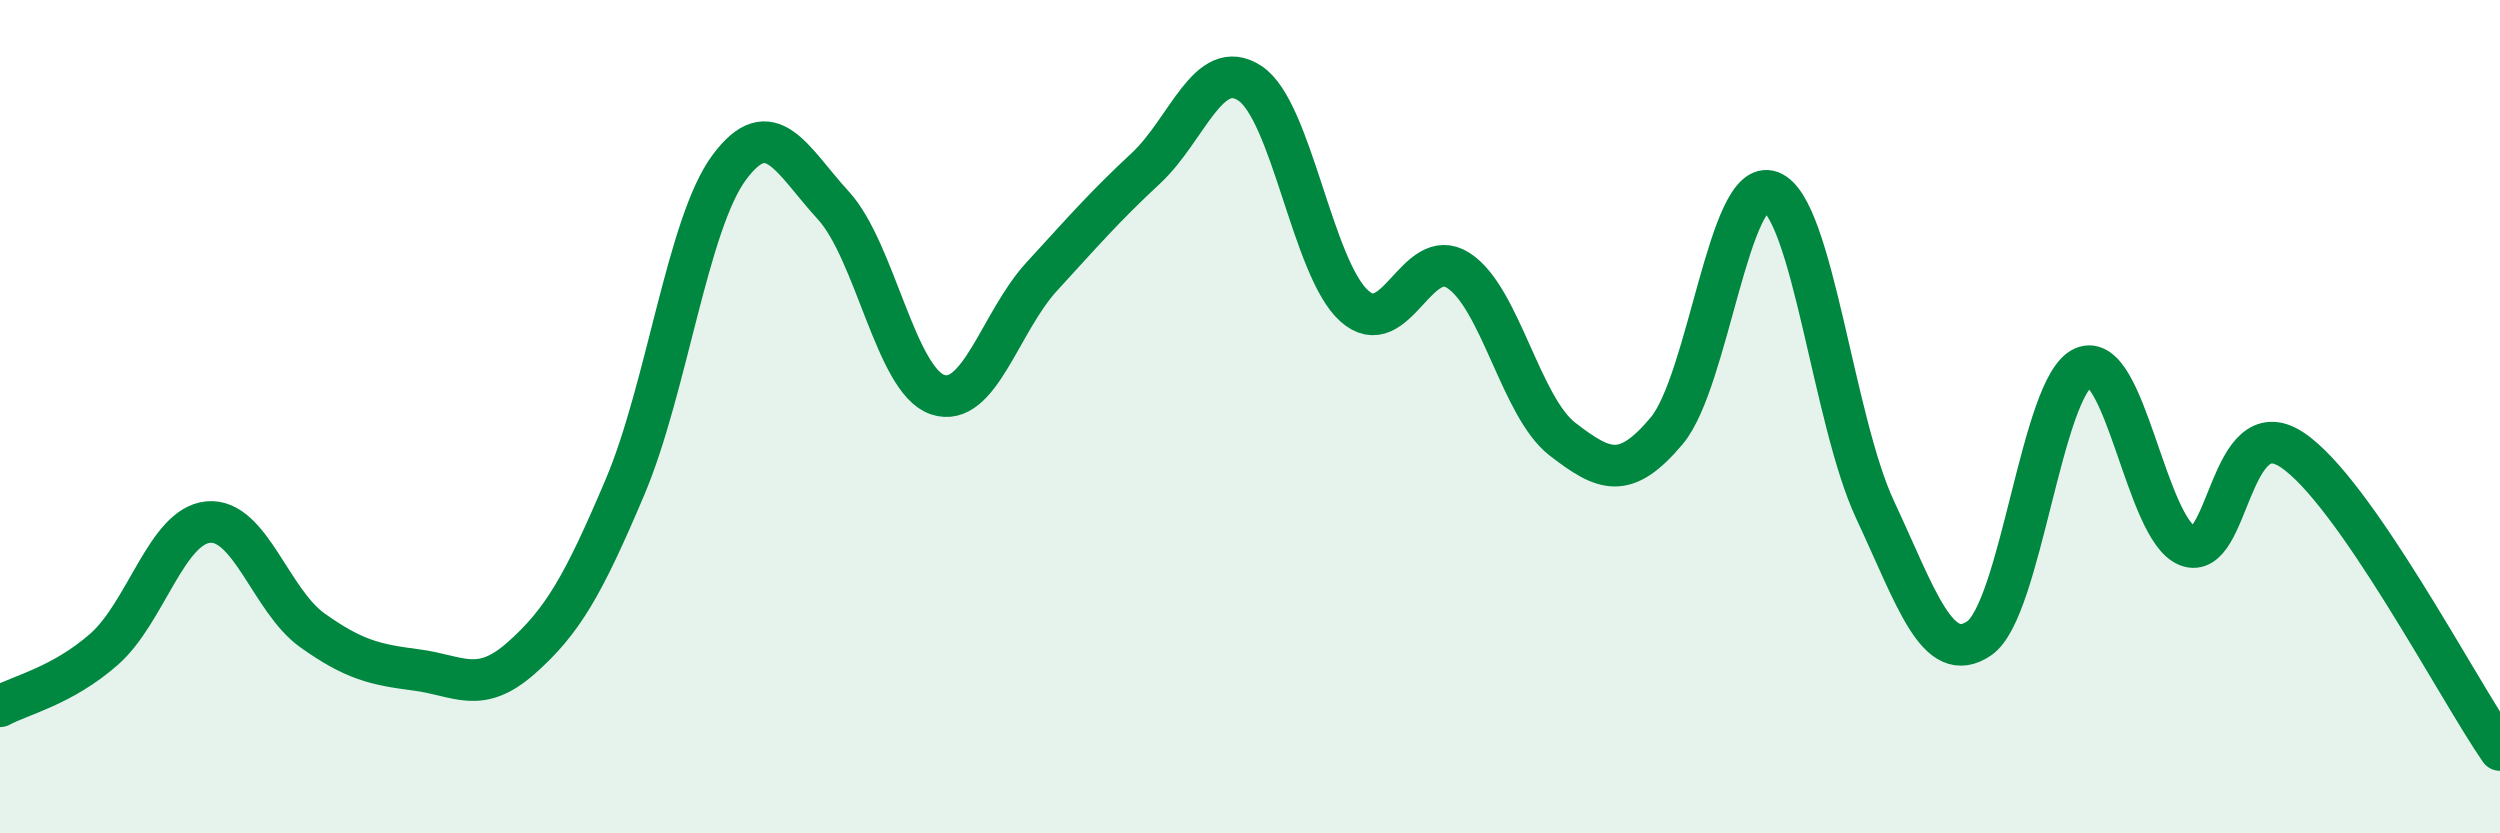
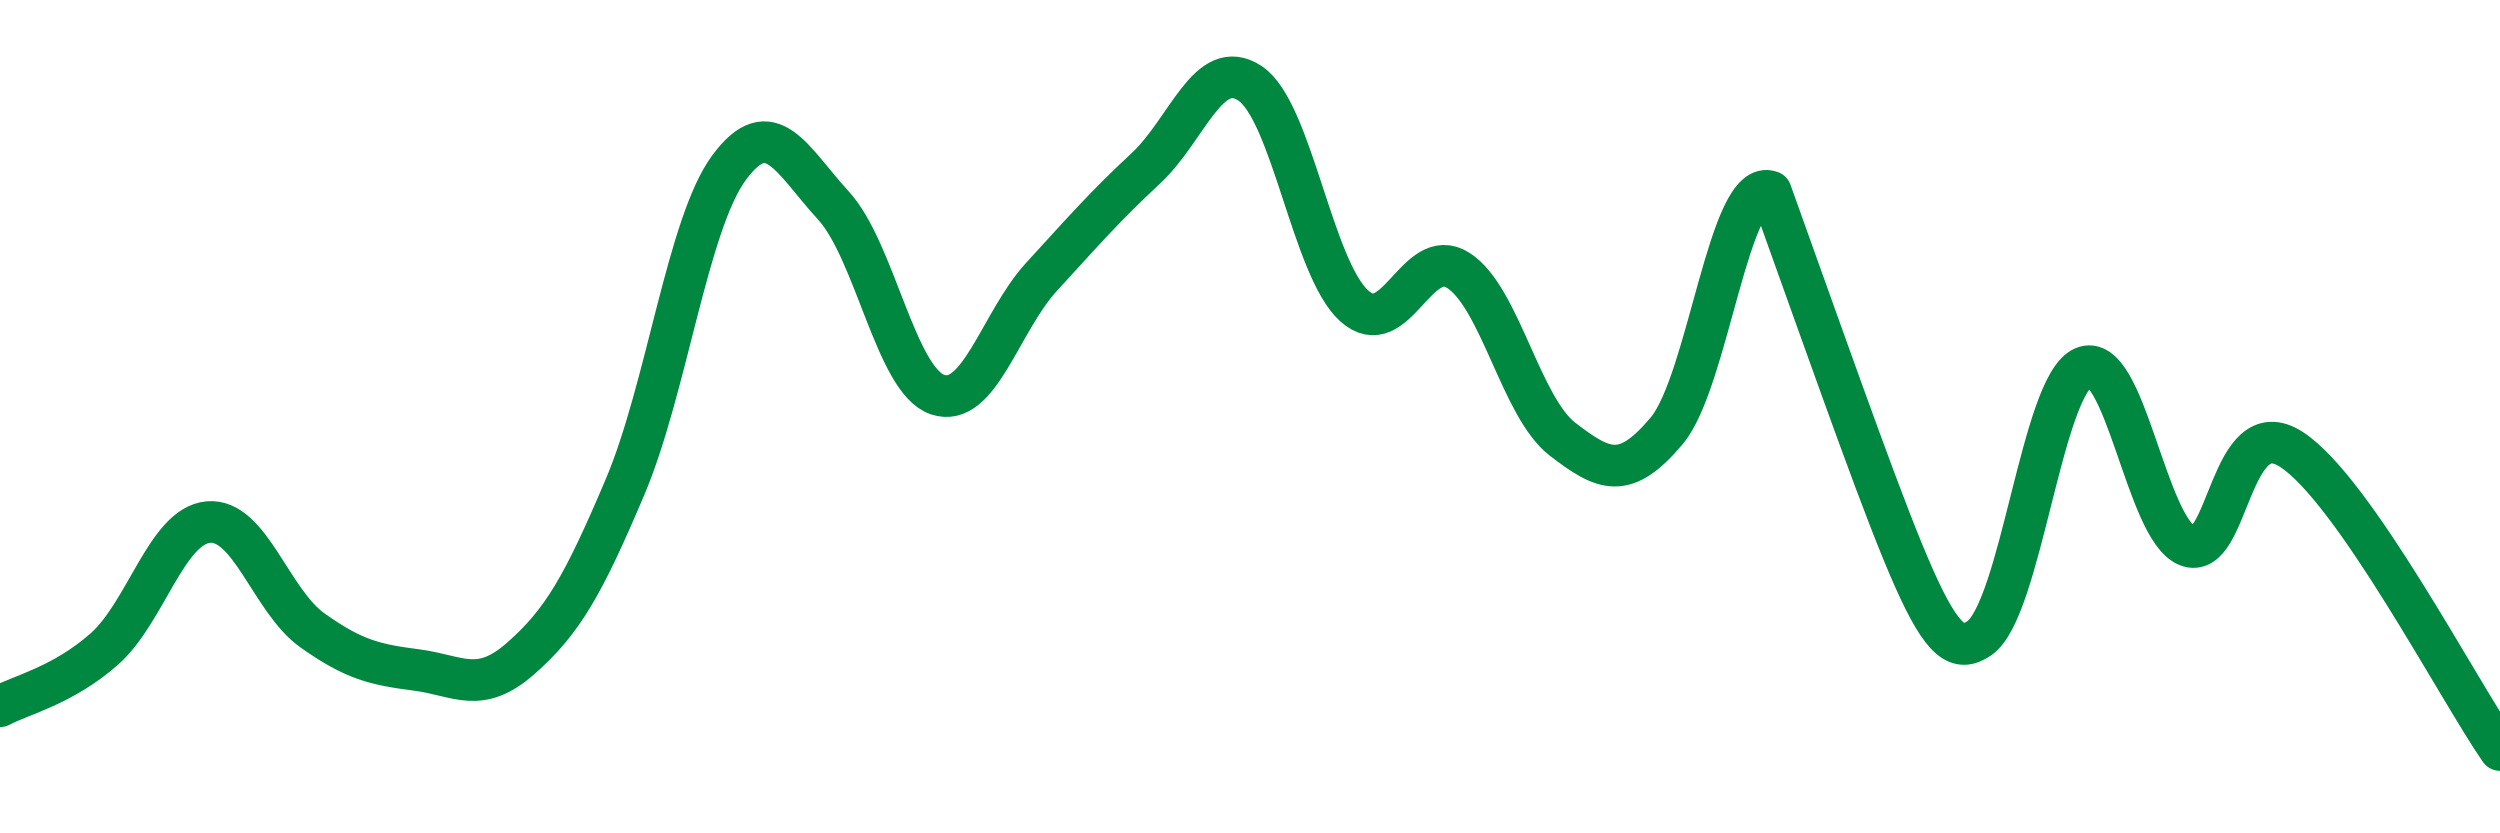
<svg xmlns="http://www.w3.org/2000/svg" width="60" height="20" viewBox="0 0 60 20">
-   <path d="M 0,16.95 C 0.5,16.68 1.5,16.46 2.5,15.58 C 3.5,14.7 4,12.62 5,12.53 C 6,12.44 6.5,14.42 7.5,15.13 C 8.5,15.84 9,15.95 10,16.08 C 11,16.21 11.5,16.68 12.5,15.8 C 13.5,14.92 14,14.05 15,11.69 C 16,9.33 16.5,5.37 17.5,4.02 C 18.5,2.67 19,3.84 20,4.93 C 21,6.02 21.5,9.13 22.5,9.47 C 23.5,9.81 24,7.73 25,6.64 C 26,5.55 26.5,4.97 27.5,4.04 C 28.5,3.11 29,1.34 30,2 C 31,2.66 31.5,6.44 32.5,7.34 C 33.5,8.24 34,5.85 35,6.49 C 36,7.13 36.5,9.77 37.5,10.54 C 38.5,11.31 39,11.53 40,10.34 C 41,9.15 41.5,4.22 42.5,4.6 C 43.5,4.98 44,10.09 45,12.23 C 46,14.37 46.5,16 47.5,15.32 C 48.5,14.64 49,9.26 50,8.82 C 51,8.38 51.5,12.71 52.5,13.1 C 53.5,13.49 53.5,9.81 55,10.79 C 56.5,11.77 59,16.56 60,18L60 20L0 20Z" fill="#008740" opacity="0.1" stroke-linecap="round" stroke-linejoin="round" />
-   <path d="M 0,16.95 C 0.5,16.68 1.5,16.46 2.5,15.58 C 3.5,14.7 4,12.62 5,12.53 C 6,12.44 6.5,14.42 7.5,15.13 C 8.5,15.84 9,15.95 10,16.08 C 11,16.21 11.5,16.68 12.5,15.8 C 13.5,14.92 14,14.05 15,11.69 C 16,9.33 16.5,5.37 17.5,4.02 C 18.5,2.67 19,3.84 20,4.93 C 21,6.02 21.5,9.13 22.5,9.47 C 23.5,9.81 24,7.73 25,6.64 C 26,5.55 26.5,4.97 27.5,4.04 C 28.5,3.11 29,1.34 30,2 C 31,2.66 31.5,6.44 32.5,7.34 C 33.5,8.24 34,5.85 35,6.49 C 36,7.13 36.5,9.77 37.5,10.54 C 38.5,11.31 39,11.53 40,10.34 C 41,9.15 41.5,4.22 42.5,4.6 C 43.5,4.98 44,10.09 45,12.23 C 46,14.37 46.5,16 47.5,15.32 C 48.5,14.64 49,9.26 50,8.82 C 51,8.38 51.5,12.71 52.5,13.1 C 53.5,13.49 53.5,9.81 55,10.79 C 56.5,11.77 59,16.56 60,18" stroke="#008740" stroke-width="1" fill="none" stroke-linecap="round" stroke-linejoin="round" />
+   <path d="M 0,16.95 C 0.5,16.68 1.5,16.46 2.5,15.58 C 3.5,14.7 4,12.62 5,12.53 C 6,12.44 6.5,14.42 7.5,15.13 C 8.5,15.84 9,15.95 10,16.08 C 11,16.21 11.5,16.68 12.5,15.8 C 13.5,14.92 14,14.05 15,11.69 C 16,9.33 16.5,5.37 17.5,4.02 C 18.5,2.67 19,3.84 20,4.93 C 21,6.02 21.5,9.13 22.5,9.47 C 23.5,9.81 24,7.73 25,6.64 C 26,5.55 26.5,4.97 27.5,4.04 C 28.5,3.11 29,1.34 30,2 C 31,2.66 31.5,6.44 32.5,7.34 C 33.5,8.24 34,5.85 35,6.49 C 36,7.13 36.5,9.77 37.5,10.54 C 38.5,11.31 39,11.53 40,10.34 C 41,9.15 41.5,4.22 42.5,4.6 C 46,14.37 46.5,16 47.5,15.32 C 48.5,14.64 49,9.26 50,8.82 C 51,8.38 51.5,12.71 52.5,13.1 C 53.5,13.49 53.5,9.81 55,10.79 C 56.5,11.77 59,16.56 60,18" stroke="#008740" stroke-width="1" fill="none" stroke-linecap="round" stroke-linejoin="round" />
</svg>